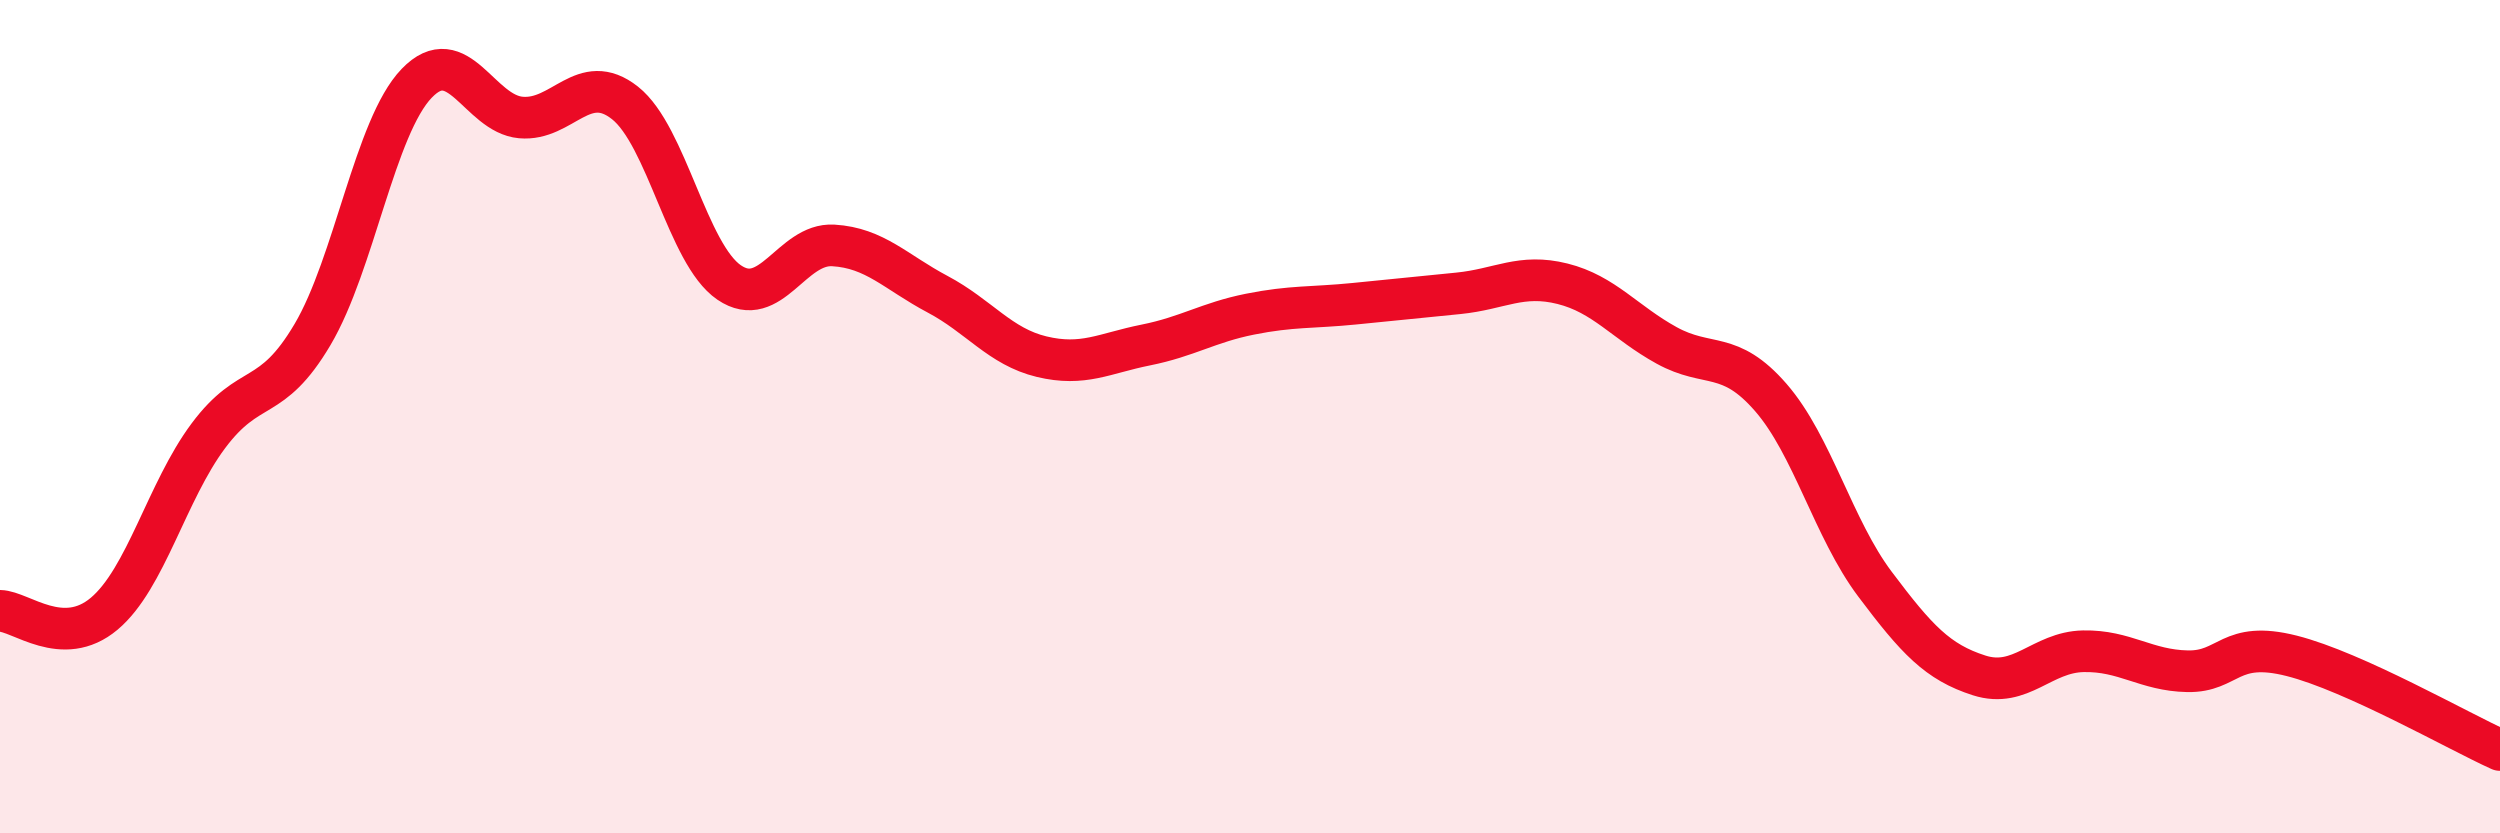
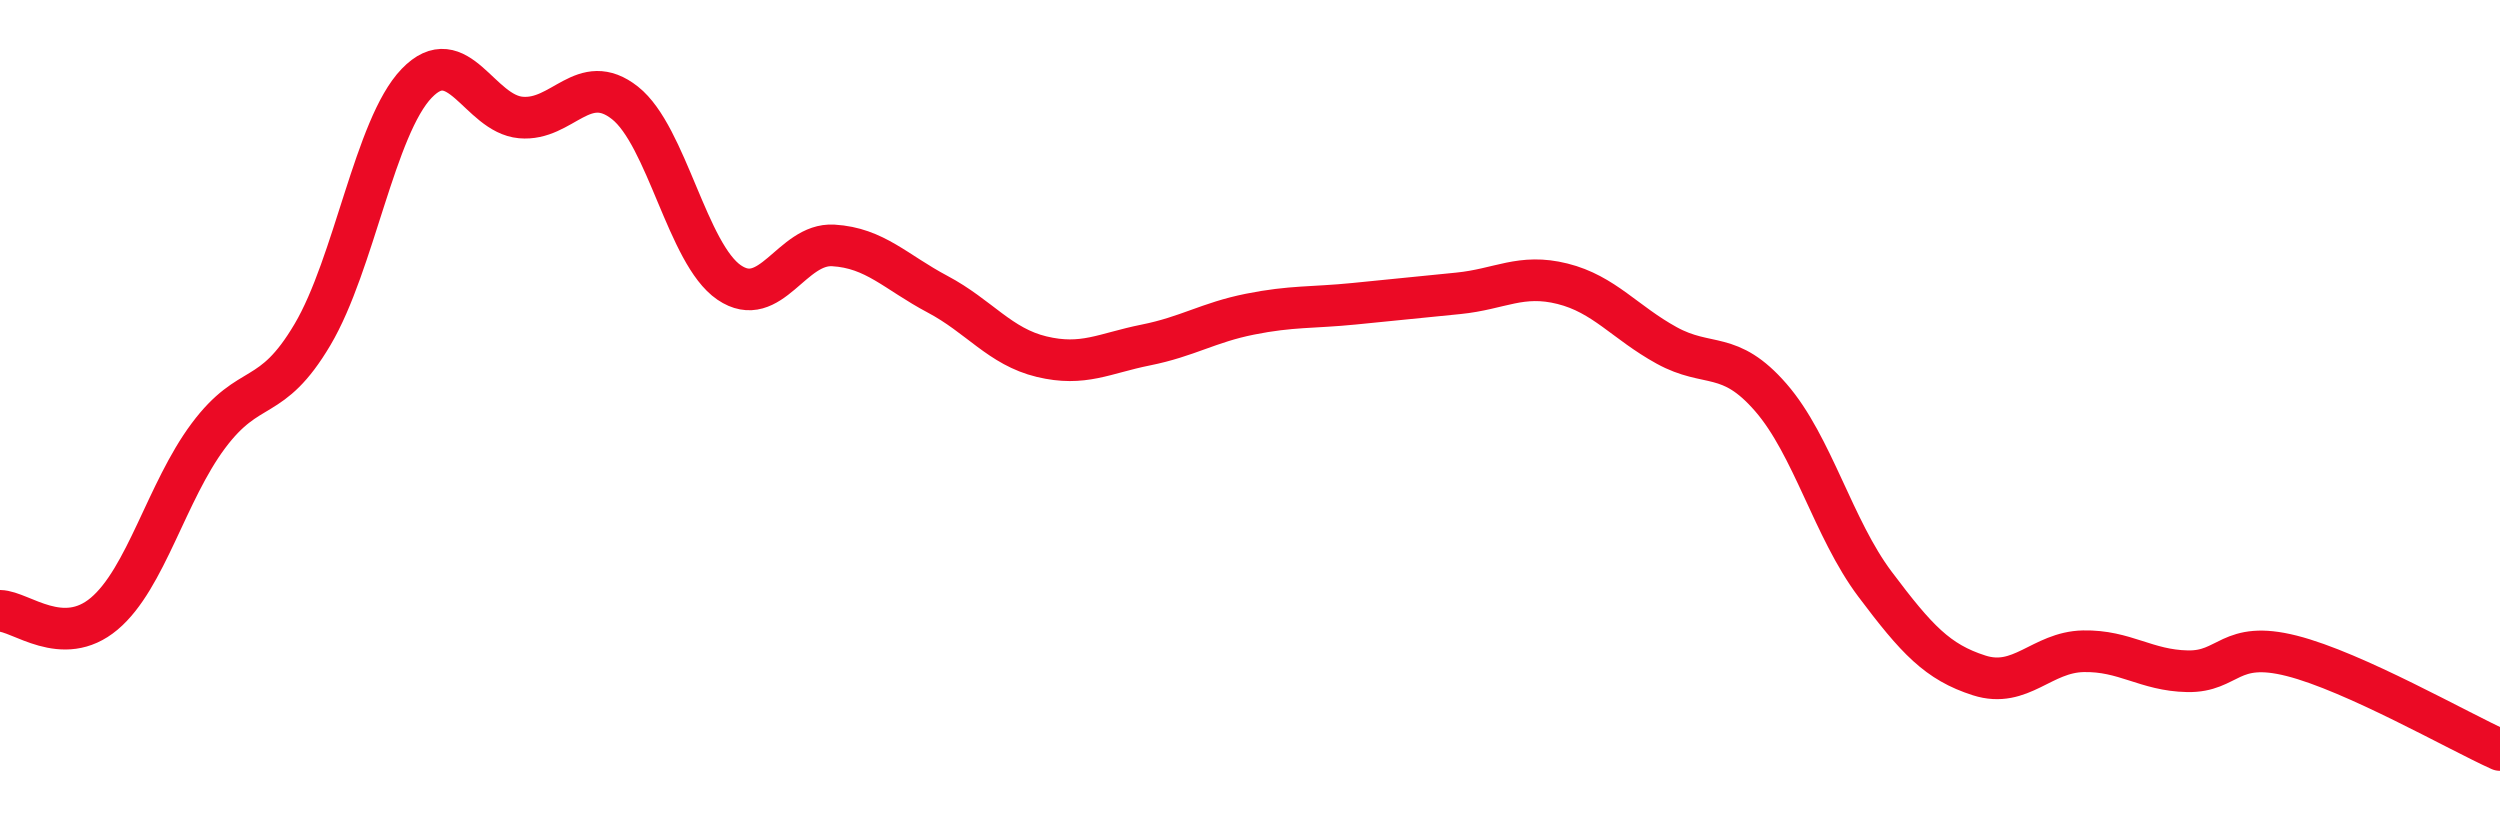
<svg xmlns="http://www.w3.org/2000/svg" width="60" height="20" viewBox="0 0 60 20">
-   <path d="M 0,14.66 C 0.5,14.67 1.5,15.57 2.5,14.73 C 3.5,13.89 4,11.8 5,10.46 C 6,9.12 6.5,9.72 7.5,8.03 C 8.5,6.34 9,3.04 10,2 C 11,0.96 11.5,2.73 12.5,2.82 C 13.5,2.91 14,1.68 15,2.47 C 16,3.26 16.5,6.1 17.5,6.78 C 18.5,7.46 19,5.83 20,5.89 C 21,5.95 21.5,6.53 22.5,7.06 C 23.5,7.59 24,8.32 25,8.56 C 26,8.8 26.5,8.48 27.5,8.28 C 28.5,8.08 29,7.74 30,7.54 C 31,7.34 31.5,7.39 32.5,7.29 C 33.5,7.19 34,7.14 35,7.04 C 36,6.94 36.5,6.56 37.5,6.81 C 38.5,7.06 39,7.74 40,8.29 C 41,8.84 41.5,8.39 42.5,9.54 C 43.5,10.69 44,12.69 45,14.02 C 46,15.35 46.5,15.89 47.5,16.21 C 48.5,16.53 49,15.65 50,15.63 C 51,15.61 51.5,16.09 52.5,16.11 C 53.5,16.13 53.5,15.36 55,15.74 C 56.5,16.12 59,17.55 60,18L60 20L0 20Z" fill="#EB0A25" opacity="0.1" stroke-linecap="round" stroke-linejoin="round" />
  <path d="M 0,14.66 C 0.5,14.67 1.5,15.57 2.5,14.73 C 3.5,13.89 4,11.8 5,10.46 C 6,9.12 6.5,9.72 7.5,8.03 C 8.5,6.34 9,3.04 10,2 C 11,0.96 11.5,2.73 12.5,2.82 C 13.5,2.91 14,1.68 15,2.47 C 16,3.26 16.5,6.1 17.5,6.78 C 18.5,7.46 19,5.83 20,5.89 C 21,5.95 21.5,6.53 22.5,7.06 C 23.5,7.59 24,8.32 25,8.56 C 26,8.8 26.5,8.48 27.5,8.28 C 28.5,8.08 29,7.74 30,7.54 C 31,7.34 31.5,7.39 32.5,7.29 C 33.5,7.19 34,7.14 35,7.04 C 36,6.94 36.5,6.56 37.5,6.81 C 38.5,7.06 39,7.74 40,8.29 C 41,8.84 41.5,8.39 42.5,9.54 C 43.5,10.69 44,12.69 45,14.02 C 46,15.35 46.5,15.89 47.5,16.21 C 48.5,16.53 49,15.65 50,15.63 C 51,15.61 51.5,16.09 52.5,16.11 C 53.5,16.13 53.5,15.36 55,15.74 C 56.5,16.12 59,17.55 60,18" stroke="#EB0A25" stroke-width="1" fill="none" stroke-linecap="round" stroke-linejoin="round" />
</svg>